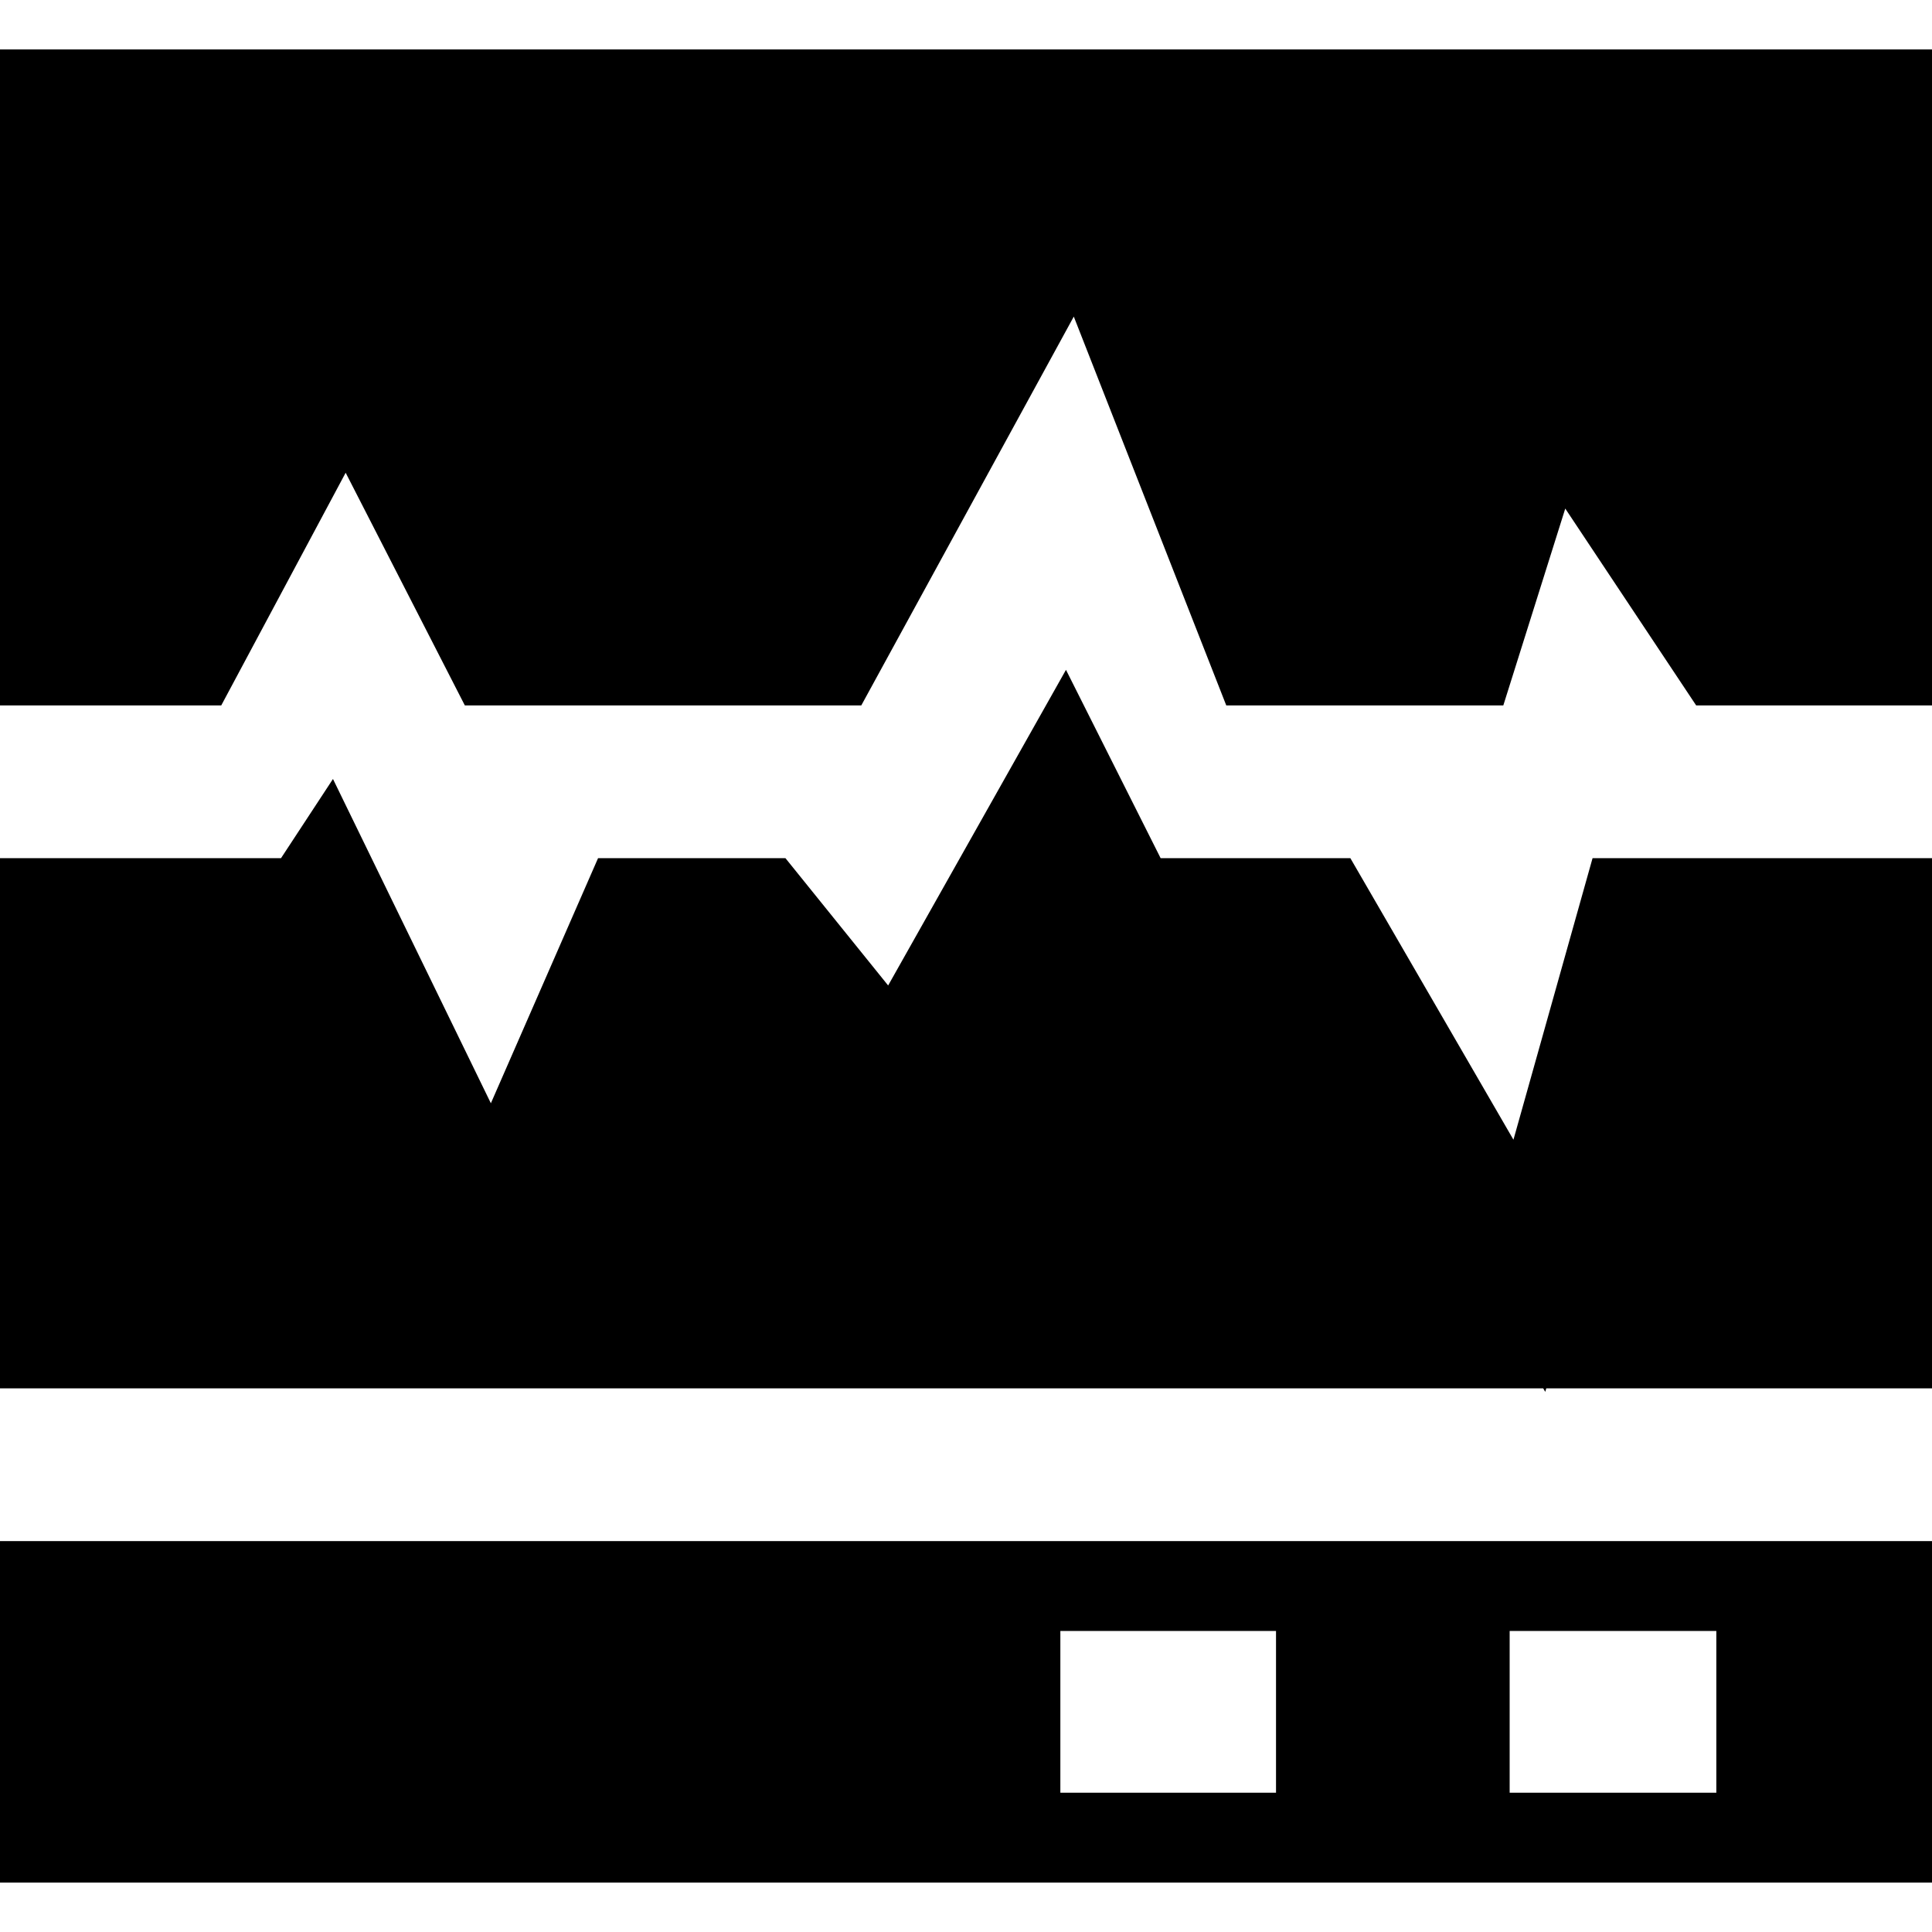
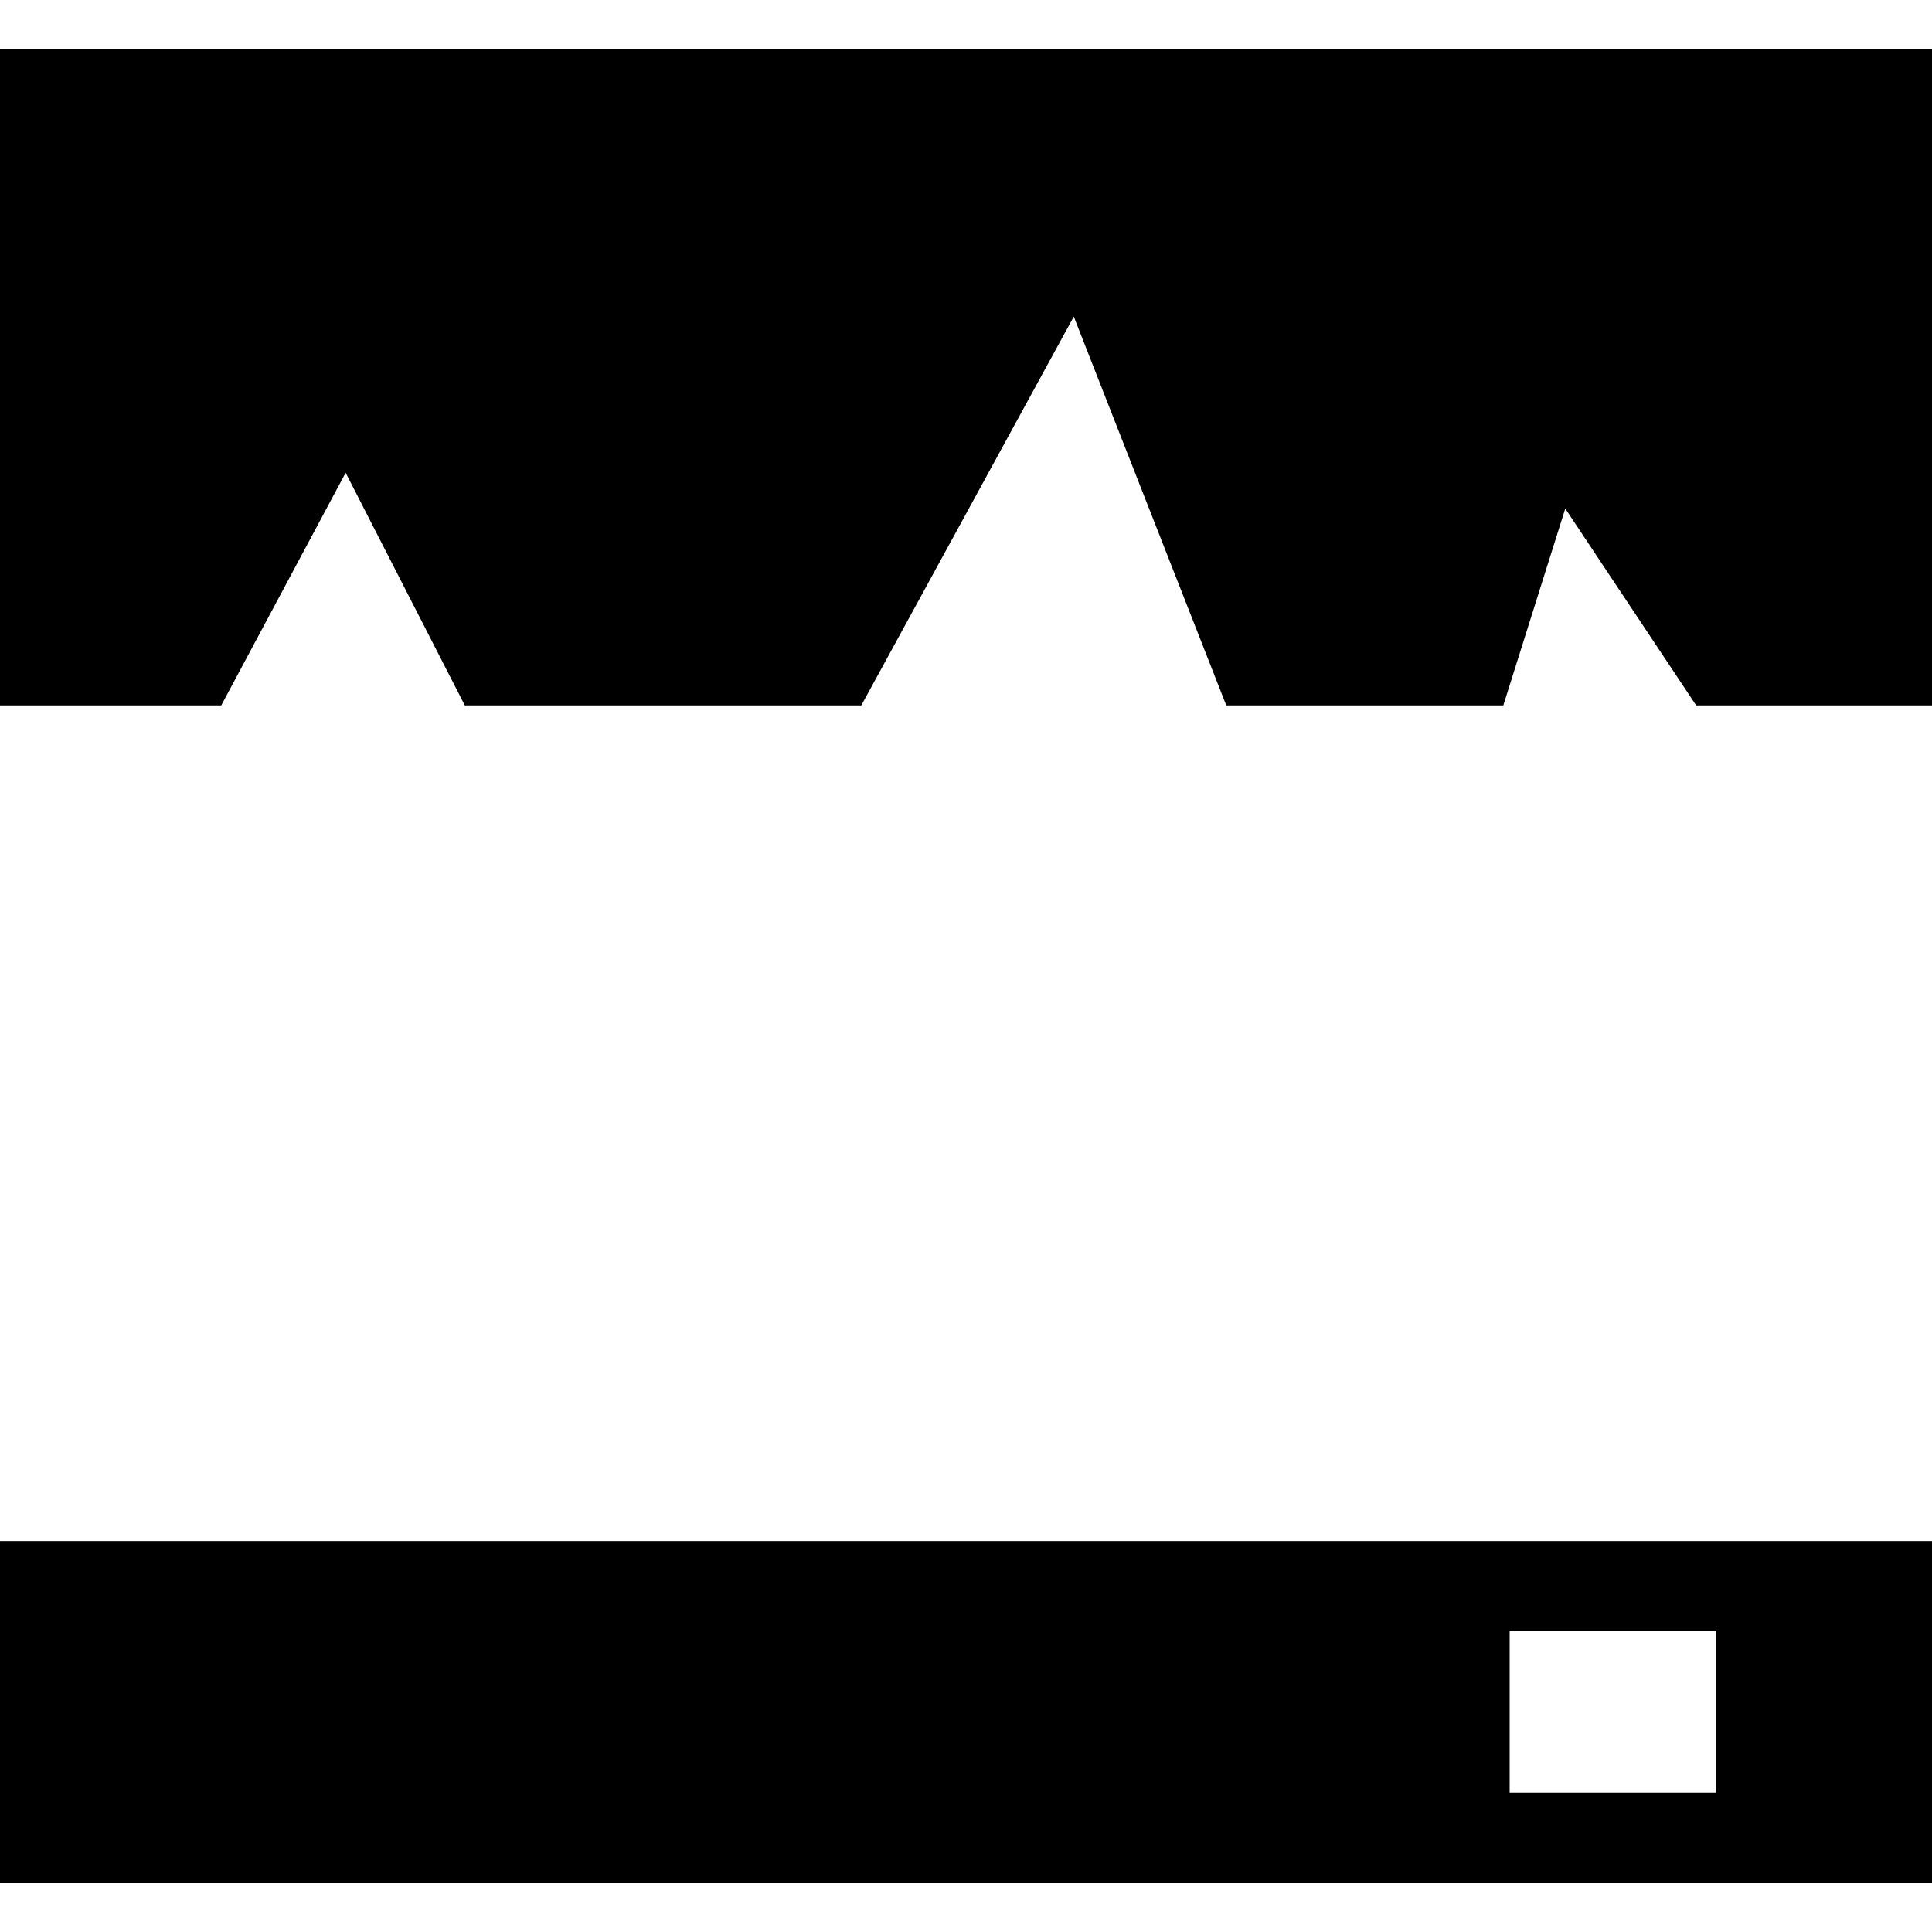
<svg xmlns="http://www.w3.org/2000/svg" fill="#000000" height="800px" width="800px" version="1.1" id="Capa_1" viewBox="0 0 215 215" xml:space="preserve">
  <g>
-     <path d="M0,209.5h215v-38H0V209.5z M168,181.5h23v18h-23V181.5z M118,181.5h24v18h-24V181.5z" />
-     <polygon points="168.422,126.832 150.273,95.5 129.159,95.5 118.626,74.542 98.836,109.667 87.407,95.5 66.554,95.5    54.626,122.775 37.055,86.688 31.273,95.5 0,95.5 0,154.5 171.735,154.5 171.963,154.893 172.073,154.5 215,154.5 215,95.5    177.226,95.5  " />
+     <path d="M0,209.5h215v-38H0V209.5z M168,181.5h23v18h-23V181.5z M118,181.5h24h-24V181.5z" />
    <polygon points="0,5.5 0,78.5 24.622,78.5 38.466,52.607 51.728,78.5 95.848,78.5 119.495,35.231 136.463,78.5 167.295,78.5    174.188,56.596 188.755,78.5 215,78.5 215,5.5  " />
  </g>
</svg>